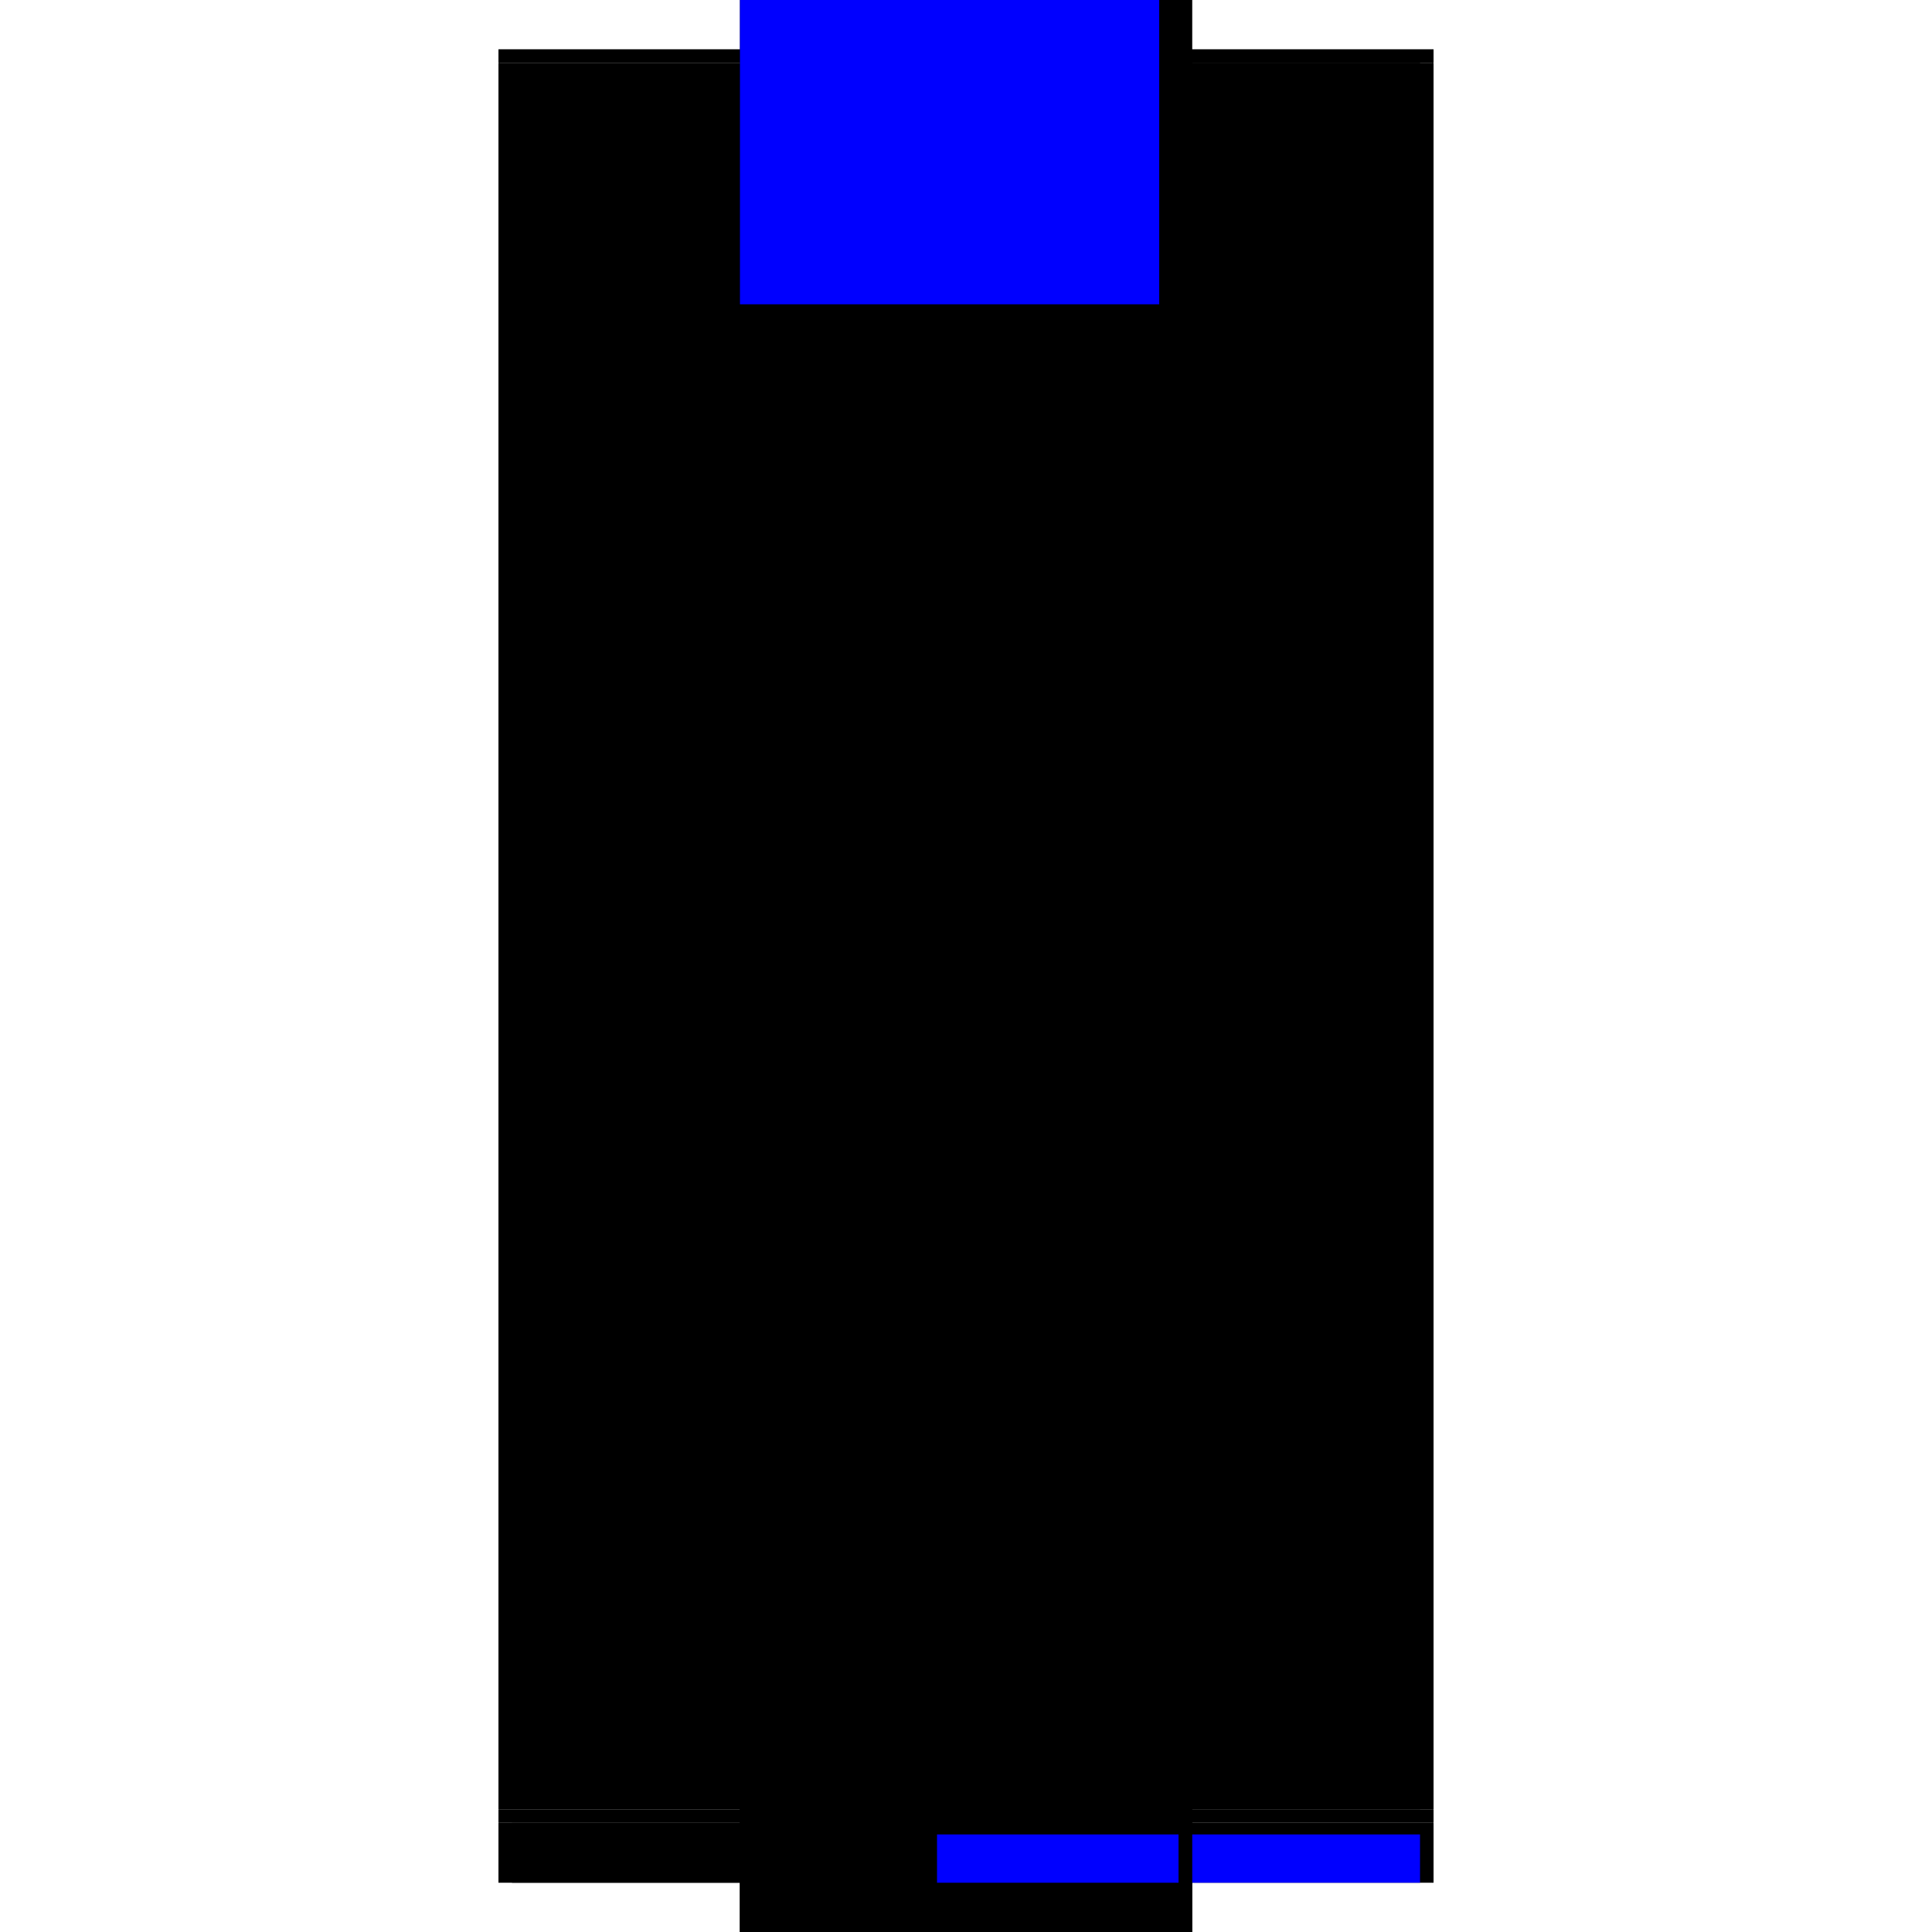
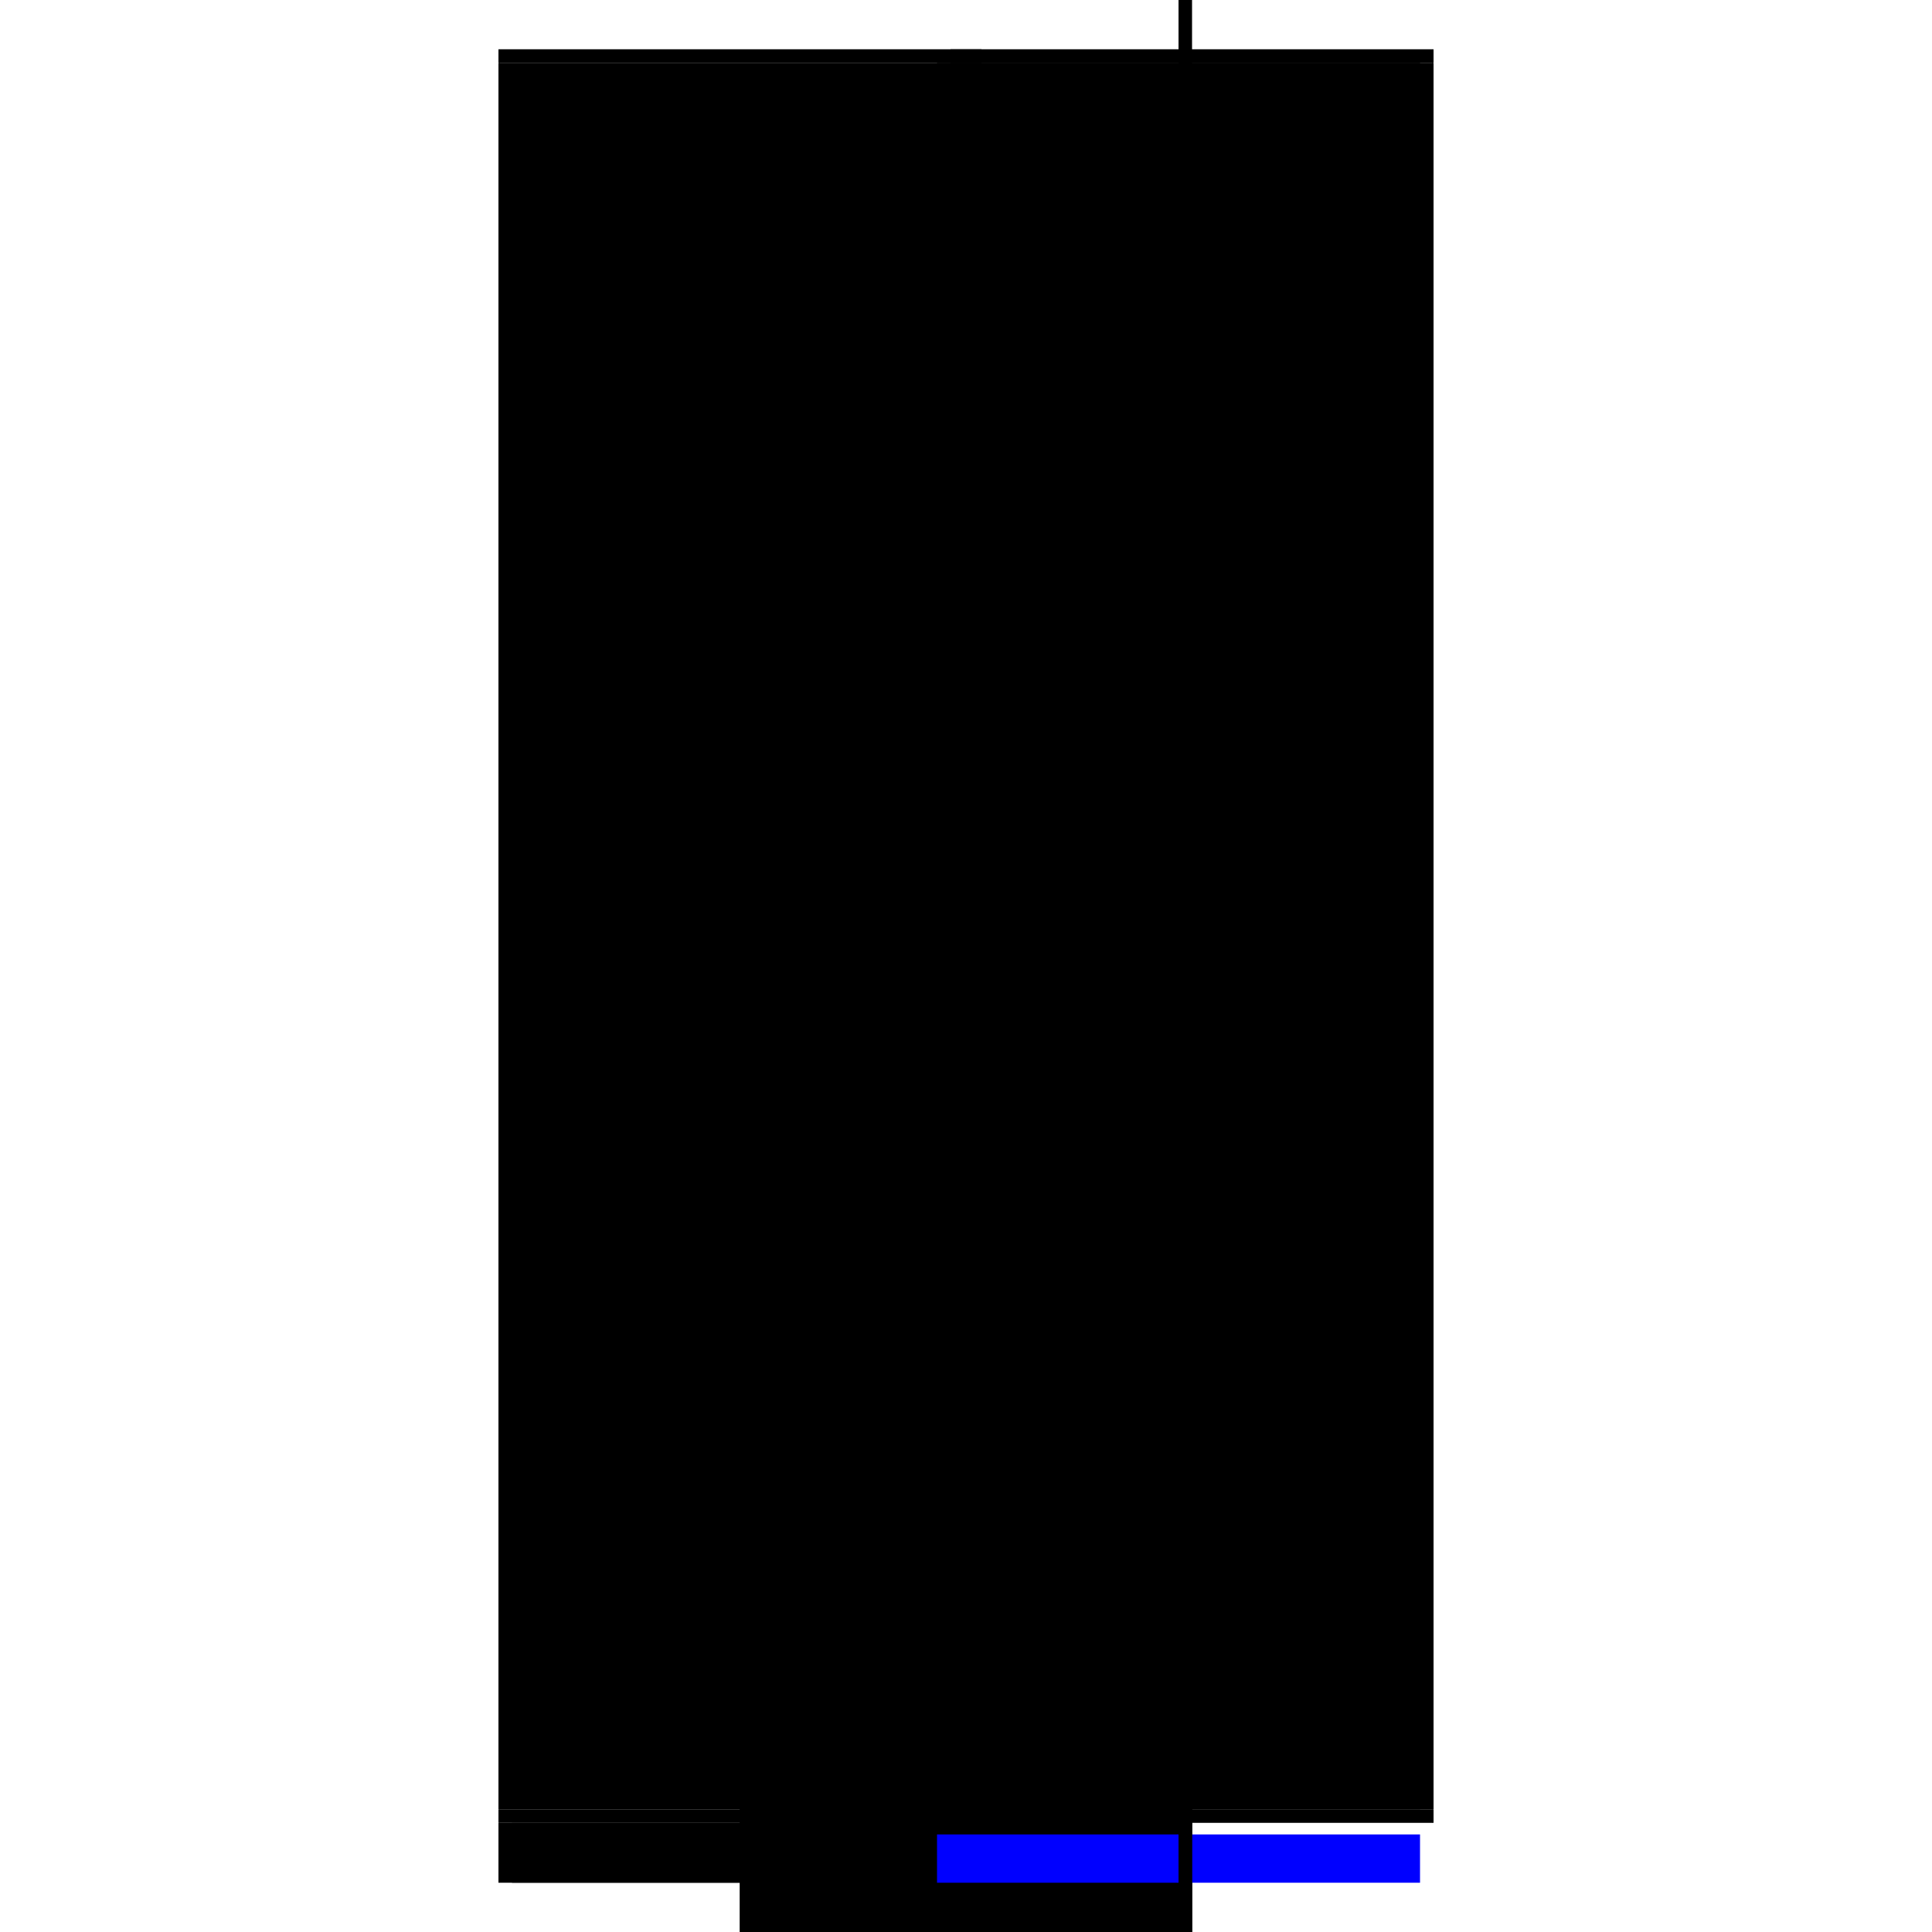
<svg xmlns="http://www.w3.org/2000/svg" baseProfile="full" height="100%" version="1.1" viewBox="-1,-1,2,2" width="100%">
  <defs>
    <style type="text/css">.vectorEffectClass {vector-effect: non-scaling-stroke;}</style>
  </defs>
  <line class="vectorEffectClass" fill="none" stroke="black" stroke-width="0.5" x1="-0.234" x2="-0.234" y1="0.873" y2="-0.935" />
  <line class="vectorEffectClass" fill="none" stroke="black" stroke-width="0.5" x1="0.234" x2="0.234" y1="0.873" y2="-0.935" />
-   <line class="vectorEffectClass" fill="none" stroke="black" stroke-width="0.5" x1="-0.234" x2="0.234" y1="-0.949" y2="-0.949" />
  <line class="vectorEffectClass" fill="none" stroke="red" stroke-width="0.5" x1="-0.22" x2="0.22" y1="0.949" y2="0.949" />
  <line class="vectorEffectClass" fill="none" stroke="black" stroke-width="0.5" x1="-0.234" x2="-0.234" y1="0.949" y2="0.887" />
-   <line class="vectorEffectClass" fill="none" stroke="black" stroke-width="0.5" x1="0.234" x2="0.234" y1="0.949" y2="0.887" />
  <line class="vectorEffectClass" fill="none" stroke="black" stroke-width="0.5" x1="-0.234" x2="-0.234" y1="0.887" y2="0.873" />
  <line class="vectorEffectClass" fill="none" stroke="black" stroke-width="0.5" x1="0.234" x2="0.234" y1="0.887" y2="0.873" />
  <line class="vectorEffectClass" fill="none" stroke="black" stroke-width="0.5" x1="-0.234" x2="-0.22" y1="0.949" y2="0.949" />
  <line class="vectorEffectClass" fill="none" stroke="black" stroke-width="0.5" x1="0.22" x2="0.234" y1="0.949" y2="0.949" />
  <line class="vectorEffectClass" fill="none" stroke="black" stroke-width="0.5" x1="-0.234" x2="-0.234" y1="-0.935" y2="-0.949" />
  <line class="vectorEffectClass" fill="none" stroke="black" stroke-width="0.5" x1="0.234" x2="0.234" y1="-0.935" y2="-0.949" />
  <line class="vectorEffectClass" fill="none" stroke="black" stroke-dasharray="5.0 5.0" stroke-width="0.5" x1="0.22" x2="0.22" y1="0.873" y2="-0.935" />
  <line class="vectorEffectClass" fill="none" stroke="black" stroke-dasharray="5.0 5.0" stroke-width="0.5" x1="-0.234" x2="0.22" y1="0.873" y2="0.873" />
-   <line class="vectorEffectClass" fill="none" stroke="blue" stroke-dasharray="5.0 5.0" stroke-width="0.5" x1="-0.234" x2="0.2" y1="-0.935" y2="-0.935" />
  <line class="vectorEffectClass" fill="none" stroke="black" stroke-dasharray="5.0 5.0" stroke-width="0.5" x1="-0.22" x2="0.22" y1="0.887" y2="0.887" />
  <line class="vectorEffectClass" fill="none" stroke="black" stroke-dasharray="5.0 5.0" stroke-width="0.5" x1="-0.22" x2="-0.22" y1="0.949" y2="0.887" />
  <line class="vectorEffectClass" fill="none" stroke="blue" stroke-dasharray="5.0 5.0" stroke-width="0.5" x1="0.22" x2="0.22" y1="0.949" y2="0.899" />
  <line class="vectorEffectClass" fill="none" stroke="black" stroke-dasharray="5.0 5.0" stroke-width="0.5" x1="0.22" x2="0.234" y1="0.873" y2="0.873" />
  <line class="vectorEffectClass" fill="none" stroke="black" stroke-dasharray="5.0 5.0" stroke-width="0.5" x1="-0.234" x2="-0.22" y1="0.887" y2="0.887" />
  <line class="vectorEffectClass" fill="none" stroke="black" stroke-dasharray="5.0 5.0" stroke-width="0.5" x1="0.22" x2="0.234" y1="0.887" y2="0.887" />
  <line class="vectorEffectClass" fill="none" stroke="black" stroke-dasharray="5.0 5.0" stroke-width="0.5" x1="0.22" x2="0.234" y1="-0.935" y2="-0.935" />
</svg>